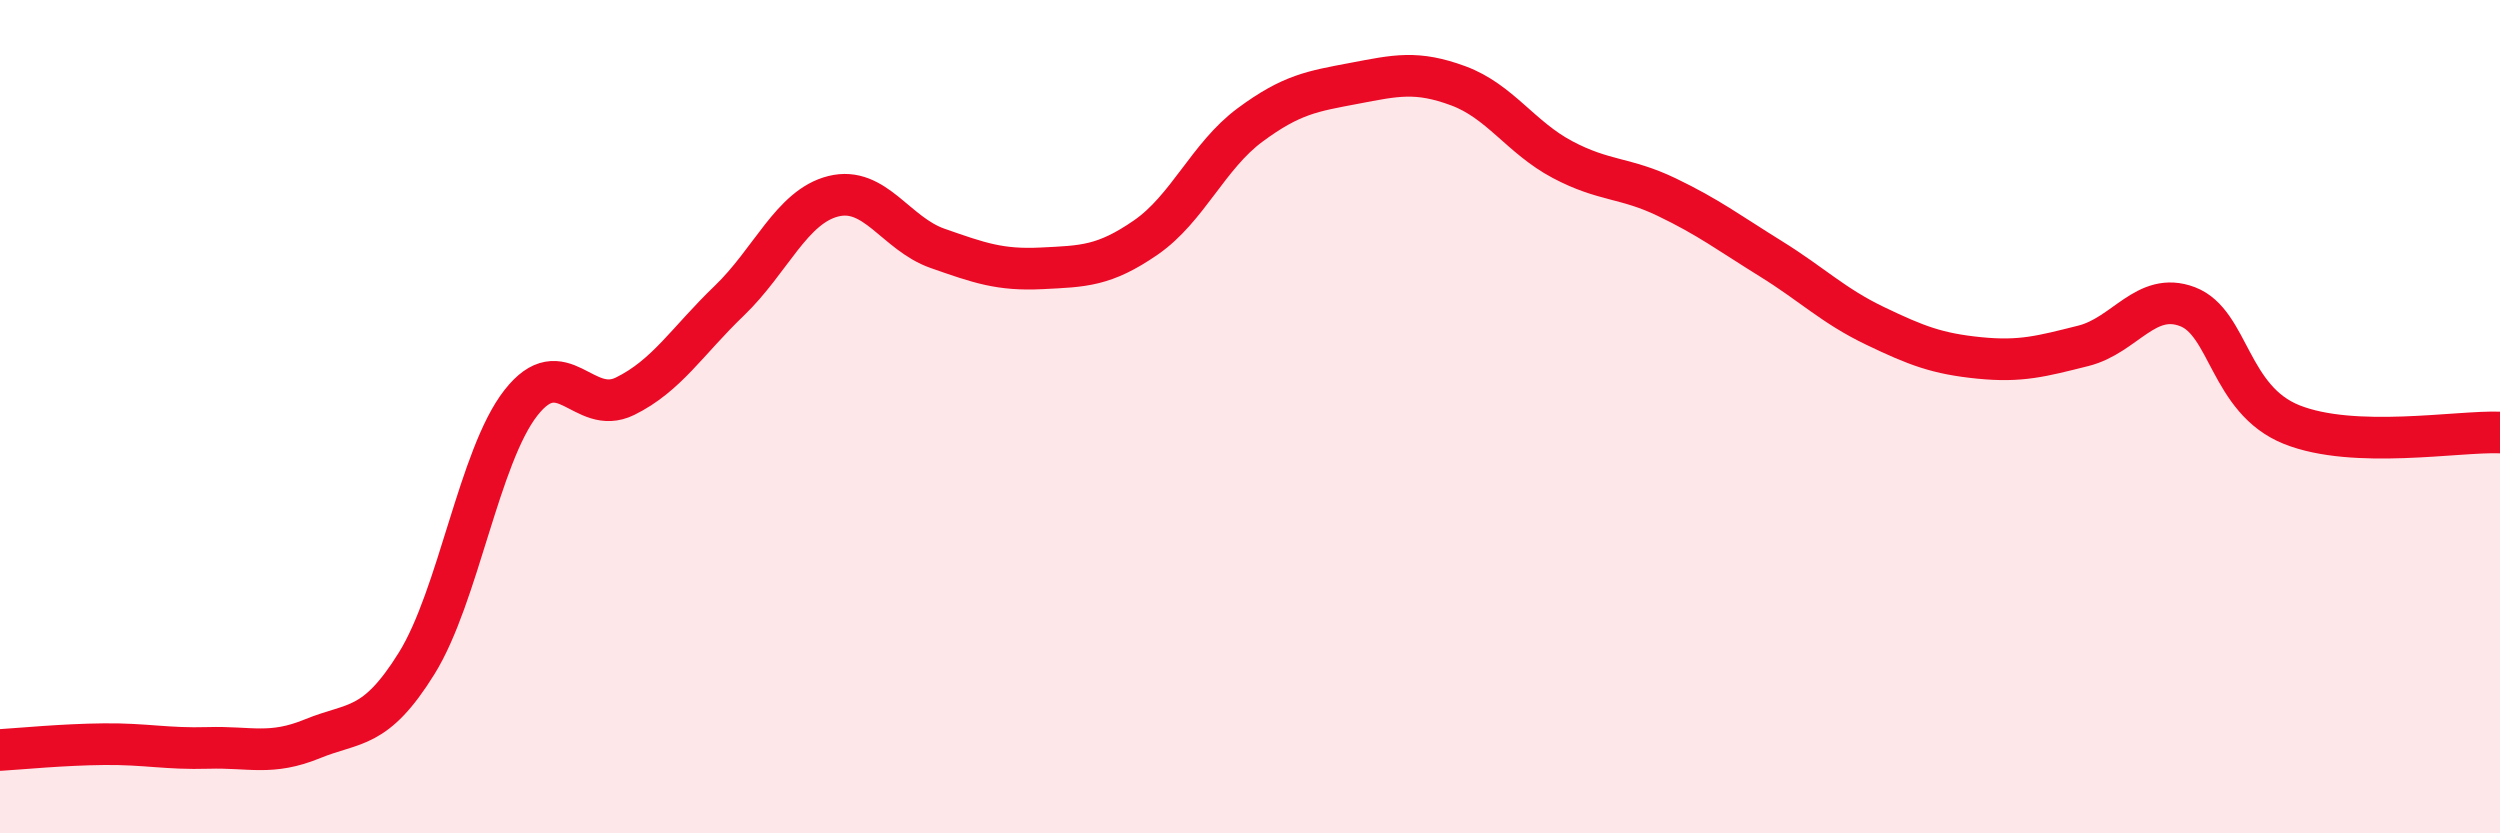
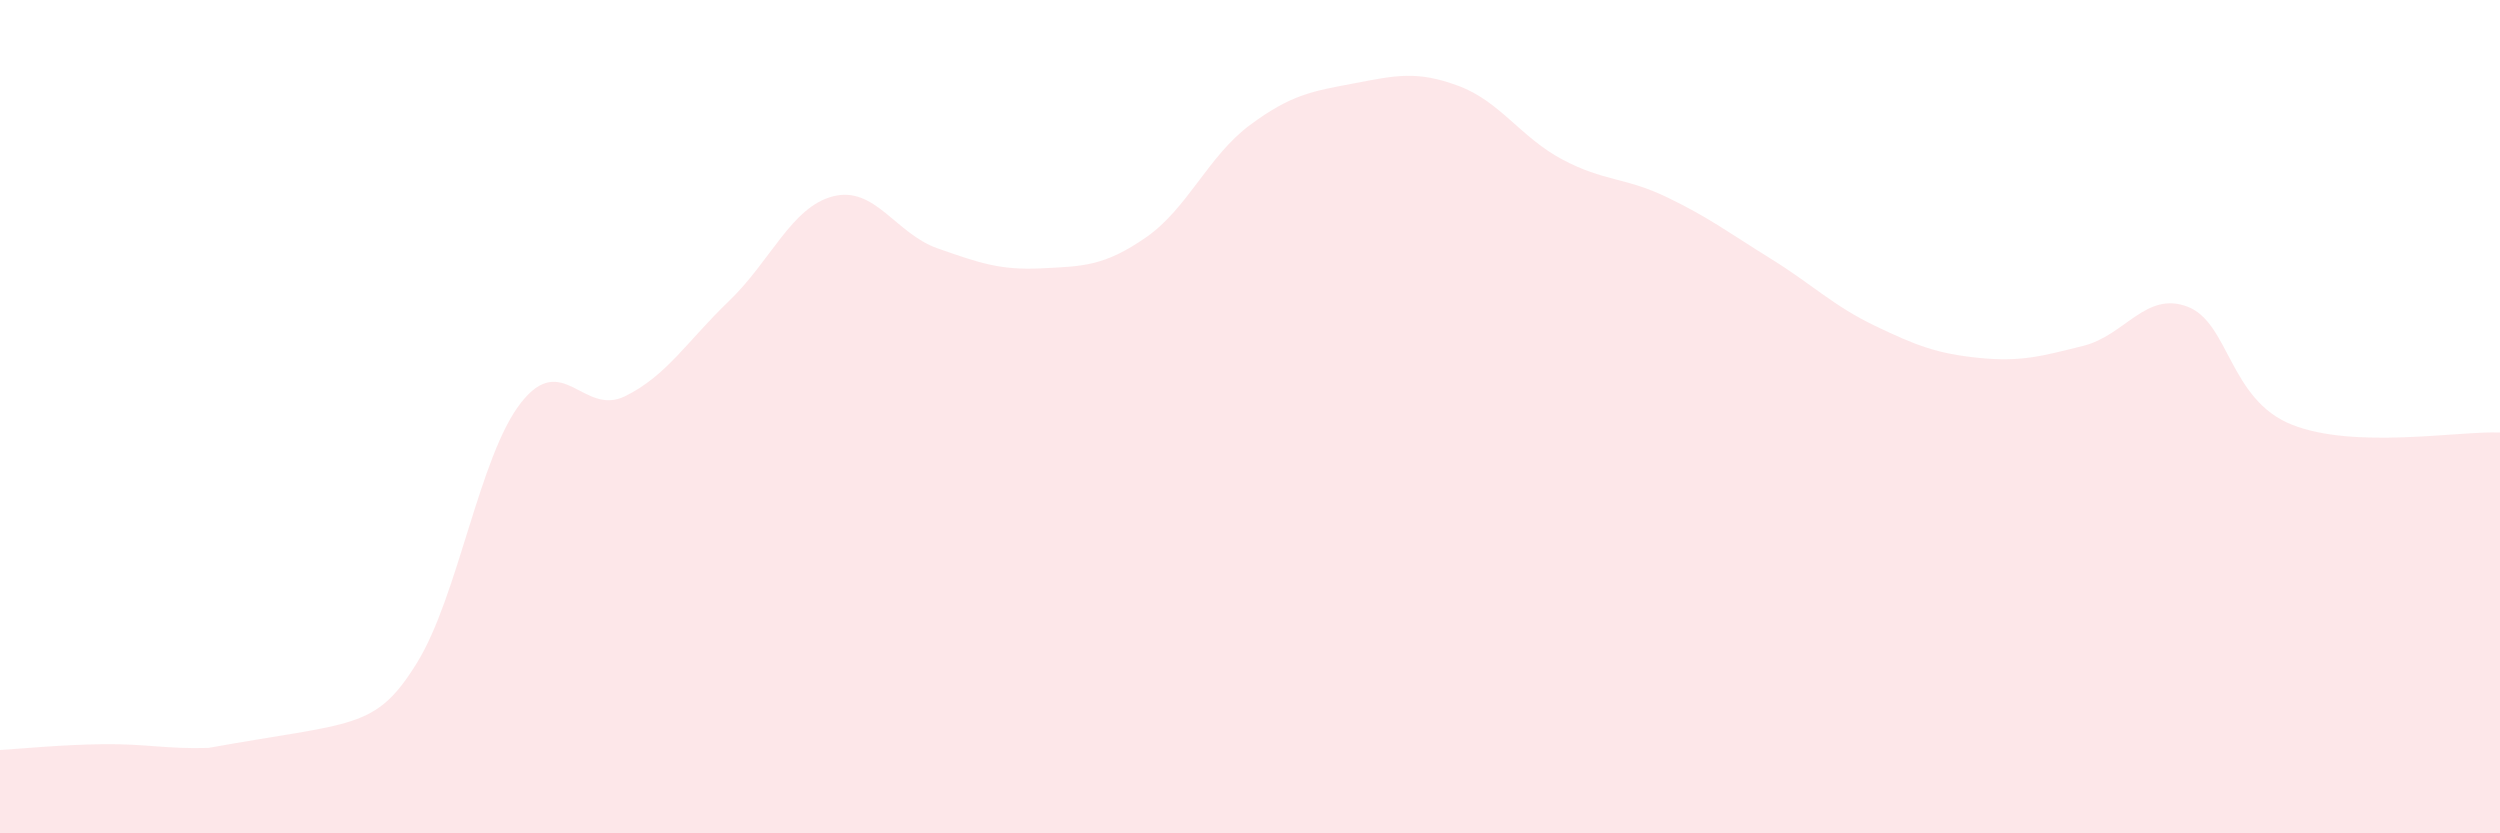
<svg xmlns="http://www.w3.org/2000/svg" width="60" height="20" viewBox="0 0 60 20">
-   <path d="M 0,18 C 0.5,17.97 1.5,17.87 2.5,17.86 C 3.5,17.85 4,17.98 5,17.95 C 6,17.92 6.5,18.14 7.5,17.73 C 8.5,17.32 9,17.53 10,15.92 C 11,14.31 11.5,10.95 12.5,9.67 C 13.5,8.39 14,10 15,9.51 C 16,9.02 16.5,8.18 17.5,7.22 C 18.5,6.26 19,4.96 20,4.71 C 21,4.46 21.5,5.61 22.5,5.96 C 23.5,6.31 24,6.49 25,6.44 C 26,6.39 26.5,6.39 27.5,5.7 C 28.5,5.01 29,3.74 30,3 C 31,2.26 31.5,2.19 32.5,2 C 33.5,1.81 34,1.69 35,2.06 C 36,2.43 36.5,3.3 37.5,3.83 C 38.5,4.36 39,4.25 40,4.73 C 41,5.21 41.5,5.59 42.5,6.21 C 43.5,6.83 44,7.34 45,7.82 C 46,8.3 46.5,8.49 47.5,8.59 C 48.5,8.69 49,8.55 50,8.3 C 51,8.05 51.5,6.98 52.5,7.36 C 53.5,7.74 53.5,9.59 55,10.19 C 56.5,10.79 59,10.34 60,10.38L60 20L0 20Z" fill="#EB0A25" opacity="0.1" stroke-linecap="round" stroke-linejoin="round" />
-   <path d="M 0,18 C 0.5,17.97 1.5,17.87 2.5,17.86 C 3.5,17.85 4,17.98 5,17.95 C 6,17.92 6.5,18.14 7.5,17.73 C 8.5,17.32 9,17.53 10,15.92 C 11,14.31 11.5,10.95 12.5,9.67 C 13.5,8.39 14,10 15,9.51 C 16,9.02 16.5,8.18 17.5,7.22 C 18.5,6.26 19,4.96 20,4.71 C 21,4.46 21.5,5.61 22.5,5.96 C 23.5,6.31 24,6.49 25,6.44 C 26,6.39 26.5,6.39 27.5,5.7 C 28.5,5.01 29,3.74 30,3 C 31,2.26 31.5,2.19 32.5,2 C 33.5,1.81 34,1.69 35,2.06 C 36,2.43 36.5,3.3 37.5,3.83 C 38.5,4.36 39,4.25 40,4.73 C 41,5.21 41.5,5.59 42.5,6.21 C 43.5,6.83 44,7.34 45,7.82 C 46,8.3 46.5,8.49 47.5,8.59 C 48.5,8.69 49,8.55 50,8.3 C 51,8.05 51.5,6.98 52.5,7.36 C 53.5,7.74 53.5,9.59 55,10.19 C 56.5,10.79 59,10.34 60,10.38" stroke="#EB0A25" stroke-width="1" fill="none" stroke-linecap="round" stroke-linejoin="round" />
+   <path d="M 0,18 C 0.5,17.97 1.5,17.87 2.5,17.86 C 3.5,17.85 4,17.98 5,17.95 C 8.5,17.32 9,17.53 10,15.92 C 11,14.31 11.5,10.95 12.5,9.67 C 13.5,8.39 14,10 15,9.51 C 16,9.02 16.5,8.18 17.5,7.22 C 18.5,6.26 19,4.96 20,4.71 C 21,4.46 21.5,5.61 22.5,5.96 C 23.5,6.31 24,6.49 25,6.44 C 26,6.39 26.5,6.39 27.5,5.7 C 28.5,5.01 29,3.74 30,3 C 31,2.26 31.5,2.19 32.5,2 C 33.5,1.81 34,1.69 35,2.06 C 36,2.43 36.5,3.3 37.5,3.83 C 38.5,4.36 39,4.25 40,4.73 C 41,5.21 41.5,5.59 42.5,6.21 C 43.5,6.83 44,7.34 45,7.82 C 46,8.3 46.5,8.49 47.5,8.59 C 48.5,8.69 49,8.55 50,8.3 C 51,8.05 51.5,6.98 52.5,7.36 C 53.5,7.74 53.5,9.59 55,10.19 C 56.5,10.79 59,10.34 60,10.38L60 20L0 20Z" fill="#EB0A25" opacity="0.1" stroke-linecap="round" stroke-linejoin="round" />
</svg>